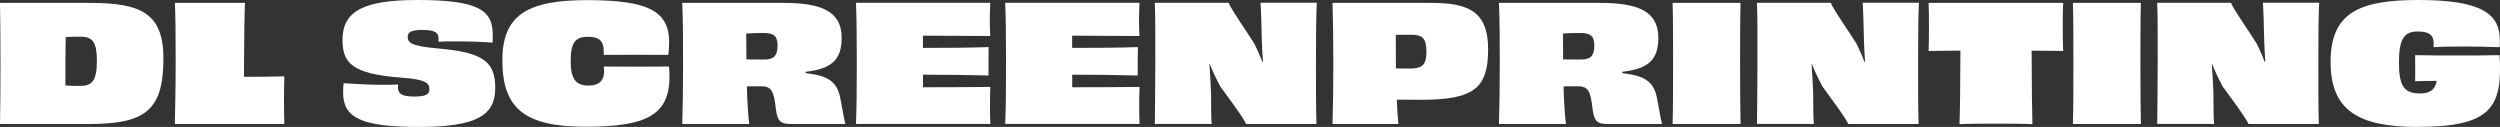
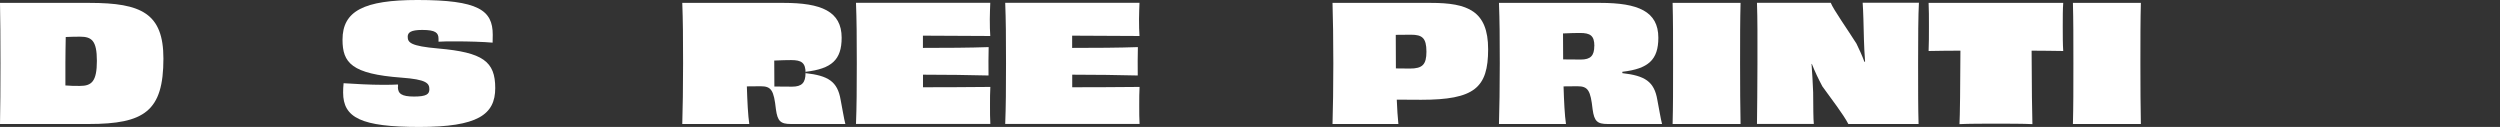
<svg xmlns="http://www.w3.org/2000/svg" id="Layer_2" data-name="Layer 2" viewBox="0 0 371.59 18.87">
  <rect x="0" y="0" width="371.59" height="18.87" fill="#333333" stroke="none" />
  <defs>
    <style>
      .cls-1 {
        fill: #fff;
        stroke-width: 0px;
      }
    </style>
  </defs>
  <g id="Design">
    <g>
      <path class="cls-1" d="M13.32.43c7.7,0,10.97,1.56,10.97,8.28,0,7.8-2.81,9.72-11.11,9.72H0c.05-2.54.07-5.16.07-8.98S.05,2.9,0,.43h13.32ZM14.4,9.05c0-3.02-.77-3.6-2.52-3.6-.72,0-1.42.02-2.11.05-.02,1.25-.05,2.57-.05,3.84v3.36c.72.07,1.39.07,2.16.07,1.73,0,2.52-.65,2.52-3.72Z" />
-       <path class="cls-1" d="M36.26,11.42c1.78,0,3.96-.02,6-.07-.02,1.18-.05,2.35-.05,3.53s.02,2.38.05,3.55h-16.27c.02-1.46.12-5.16.12-9s-.02-7.27-.12-9h10.42c-.07,1.32-.12,5.3-.14,9.17v1.82Z" />
      <path class="cls-1" d="M59.14,12.91c0,1.01.55,1.44,2.4,1.44s2.28-.36,2.28-1.08c0-.91-.46-1.46-4.15-1.73-7.42-.55-8.76-2.21-8.76-5.64,0-4.27,3.19-5.9,11.14-5.9,9.05,0,11.19,1.51,11.19,5.16,0,.36,0,.77-.02,1.18-1.34-.12-3.62-.19-5.45-.19-1.06,0-1.99,0-2.59.05v-.43c0-.89-.43-1.32-2.42-1.32-1.7,0-2.16.38-2.16,1.01,0,.86.41,1.39,4.56,1.75,6.62.58,8.45,1.92,8.45,5.88s-2.62,5.78-11.28,5.78-11.33-1.37-11.33-5.11c0-.43.02-.91.07-1.39,1.63.1,3.84.24,5.95.24.84,0,1.58-.02,2.14-.05v.36Z" />
-       <path class="cls-1" d="M89.74,7.63c0-1.58-.72-2.16-2.35-2.16-1.8.02-2.57.7-2.57,3.65,0,2.59.77,3.6,2.64,3.6,1.68,0,2.33-.84,2.33-2.11,0-.24-.02-.48-.05-.72,1.42.02,3.29.02,4.9.02s3.22,0,4.8-.02c.05.53.07,1.03.07,1.49,0,5.74-3.48,7.46-12.46,7.46s-12.38-2.66-12.38-9.86C74.66,2.3,78.31.02,87.24.02s12.22,1.54,12.22,6.24c0,.58-.05,1.22-.12,1.9-1.58-.02-3.19-.02-4.75-.02s-3.46,0-4.85.02v-.53Z" />
-       <path class="cls-1" d="M119.74,10.87c3.34.38,4.75,1.22,5.21,3.98.24,1.18.48,2.76.7,3.58h-8.09c-1.54,0-1.99-.41-2.23-2.18-.31-2.81-.67-3.43-2.26-3.43-.72,0-1.2,0-2.06.02.07,2.3.17,4.3.36,5.59h-9.96c.07-2.59.12-5.14.12-9s-.02-6.41-.12-9h15.07c5.59,0,8.62,1.25,8.62,5.18,0,3.29-1.49,4.61-5.35,5.06v.19ZM115.58,6.84c0-1.54-.6-1.94-2.14-1.94-.48,0-1.58.02-2.52.07,0,1.3,0,2.59.02,3.86.72.02,1.63.02,2.64.02,1.44,0,1.99-.58,1.99-2.02Z" />
+       <path class="cls-1" d="M119.74,10.87c3.34.38,4.75,1.22,5.21,3.98.24,1.18.48,2.76.7,3.58h-8.09c-1.54,0-1.99-.41-2.23-2.18-.31-2.81-.67-3.43-2.26-3.43-.72,0-1.2,0-2.06.02.07,2.3.17,4.3.36,5.59h-9.96c.07-2.59.12-5.14.12-9s-.02-6.41-.12-9h15.07c5.59,0,8.62,1.25,8.62,5.18,0,3.29-1.49,4.61-5.35,5.06v.19Zc0-1.54-.6-1.94-2.14-1.94-.48,0-1.58.02-2.52.07,0,1.3,0,2.59.02,3.86.72.02,1.63.02,2.64.02,1.44,0,1.99-.58,1.99-2.02Z" />
      <path class="cls-1" d="M147.19.43c-.02.6-.07,1.61-.07,2.42,0,.89.02,1.92.07,2.5-3.31-.02-7.15-.05-10.01-.05v1.82c3.26,0,7.06-.02,9.77-.12-.02,1.01-.05,3.12-.02,4.22-2.64-.07-6.5-.12-9.74-.12v1.87c2.93,0,7.06-.02,10.01-.05-.05.7-.05,1.82-.05,2.81,0,.91,0,1.97.05,2.69h-19.97c.1-2.54.12-5.16.12-9s-.02-6.5-.12-9h19.97Z" />
      <path class="cls-1" d="M169.37.43c-.02.6-.07,1.61-.07,2.42,0,.89.02,1.92.07,2.5-3.31-.02-7.15-.05-10.01-.05v1.82c3.26,0,7.06-.02,9.77-.12-.02,1.01-.05,3.12-.02,4.22-2.64-.07-6.5-.12-9.74-.12v1.87c2.93,0,7.06-.02,10.01-.05-.05.7-.05,1.82-.05,2.81,0,.91,0,1.97.05,2.69h-19.97c.1-2.54.12-5.16.12-9s-.02-6.5-.12-9h19.97Z" />
-       <path class="cls-1" d="M195.72.43c-.1,1.78-.12,5.16-.12,8.98,0,4.01,0,6.72.07,9.02h-10.44c-.74-1.44-2.52-3.72-3.86-5.59-.6-1.13-1.13-2.23-1.56-3.34h-.05c.12,1.46.17,2.76.24,4.22.02,2.35.02,3.98.1,4.7h-8.45c.02-2.45.07-5.16.07-9s.02-6.5-.07-9h10.97c.36.96,2.62,4.15,3.82,6.07.41.86.84,1.75,1.18,2.71l.1-.05c-.1-1.22-.14-2.35-.17-3.24-.05-2.14-.1-4.3-.19-5.5h8.38Z" />
      <path class="cls-1" d="M212.69.43c5.42,0,8.5,1.15,8.5,6.89s-2.04,7.51-9.96,7.51c-.96,0-2.23,0-3.62-.02.05,1.39.14,2.62.24,3.62h-9.79c.07-2.62.12-5.16.12-9s-.05-6.43-.12-9h14.64ZM212.02,7.68c0-2.06-.65-2.52-2.3-2.52-.46,0-1.44,0-2.26.02,0,1.78.02,3.43.02,4.99.58,0,1.27.02,2.09.02,1.85,0,2.45-.58,2.45-2.52Z" />
      <path class="cls-1" d="M241.13,10.87c3.34.38,4.75,1.22,5.21,3.98.24,1.18.48,2.76.7,3.58h-8.09c-1.54,0-1.99-.41-2.23-2.18-.31-2.81-.67-3.43-2.26-3.43-.72,0-1.2,0-2.06.02.07,2.3.17,4.3.36,5.59h-9.96c.07-2.59.12-5.14.12-9s-.02-6.41-.12-9h15.07c5.59,0,8.62,1.25,8.62,5.18,0,3.29-1.49,4.61-5.35,5.06v.19ZM236.98,6.84c0-1.54-.6-1.94-2.14-1.94-.48,0-1.58.02-2.52.07,0,1.3,0,2.59.02,3.86.72.02,1.63.02,2.64.02,1.44,0,1.99-.58,1.99-2.02Z" />
      <path class="cls-1" d="M248.61,18.43c.07-2.62.07-5.18.07-9s0-6.41-.07-9h10.1c-.07,2.59-.07,5.16-.07,8.98s.02,6.38.07,9.02h-10.1Z" />
      <path class="cls-1" d="M285.22.43c-.1,1.78-.12,5.16-.12,8.98,0,4.01,0,6.72.07,9.02h-10.44c-.74-1.44-2.52-3.72-3.86-5.59-.6-1.13-1.13-2.23-1.56-3.34h-.05c.12,1.46.17,2.76.24,4.22.02,2.35.02,3.98.1,4.7h-8.45c.02-2.45.07-5.16.07-9s.02-6.5-.07-9h10.97c.36.96,2.62,4.15,3.82,6.07.41.86.84,1.75,1.18,2.71l.1-.05c-.1-1.22-.14-2.35-.17-3.24-.05-2.14-.1-4.3-.19-5.5h8.38Z" />
      <path class="cls-1" d="M306.67.43c-.07.89-.07,2.26-.07,3.5s0,2.66.07,3.65c-1.58-.02-3.19-.05-4.7-.05.02,5.09.07,9.77.12,10.92-1.42-.07-3.74-.07-5.42-.07s-3.96,0-5.42.07c.07-1.15.12-5.83.14-10.92-1.51,0-3.12.02-4.73.05.05-.98.05-2.42.05-3.65s0-2.62-.05-3.5h20.02Z" />
      <path class="cls-1" d="M308.11,18.43c.07-2.62.07-5.18.07-9s0-6.41-.07-9h10.1c-.07,2.59-.07,5.16-.07,8.98s.02,6.38.07,9.02h-10.1Z" />
-       <path class="cls-1" d="M344.71.43c-.1,1.78-.12,5.16-.12,8.98,0,4.01,0,6.72.07,9.02h-10.44c-.74-1.44-2.52-3.72-3.86-5.59-.6-1.13-1.13-2.23-1.56-3.34h-.05c.12,1.46.17,2.76.24,4.22.02,2.35.02,3.98.1,4.7h-8.45c.02-2.45.07-5.16.07-9s.02-6.5-.07-9h10.97c.36.96,2.62,4.15,3.82,6.07.41.86.84,1.75,1.18,2.71l.1-.05c-.1-1.22-.14-2.35-.17-3.24-.05-2.14-.1-4.3-.19-5.5h8.38Z" />
-       <path class="cls-1" d="M359.35,18.87c-8.74,0-12.94-2.42-12.94-9.65s4.1-9.22,13.01-9.22c9.43,0,12.17,2.04,12.15,6.05,0,.31,0,.62-.02.96-1.56-.05-3.41-.1-5.21-.1-1.7,0-3.34.02-4.63.1.02-.19.02-.41.02-.58,0-1.25-.72-1.75-2.38-1.75-2.06,0-2.78,1.2-2.78,4.63s.74,4.58,3.1,4.58c1.51,0,2.26-.53,2.52-1.87-1.1,0-2.23.02-3.22.05.02-.43.02-1.68.02-2.09,0-.7,0-1.32-.02-1.78,2.28.05,4.58.05,6.29.05s3.98,0,6.26-.05c.5,7.82-1.32,10.66-12.17,10.66Z" />
    </g>
  </g>
</svg>